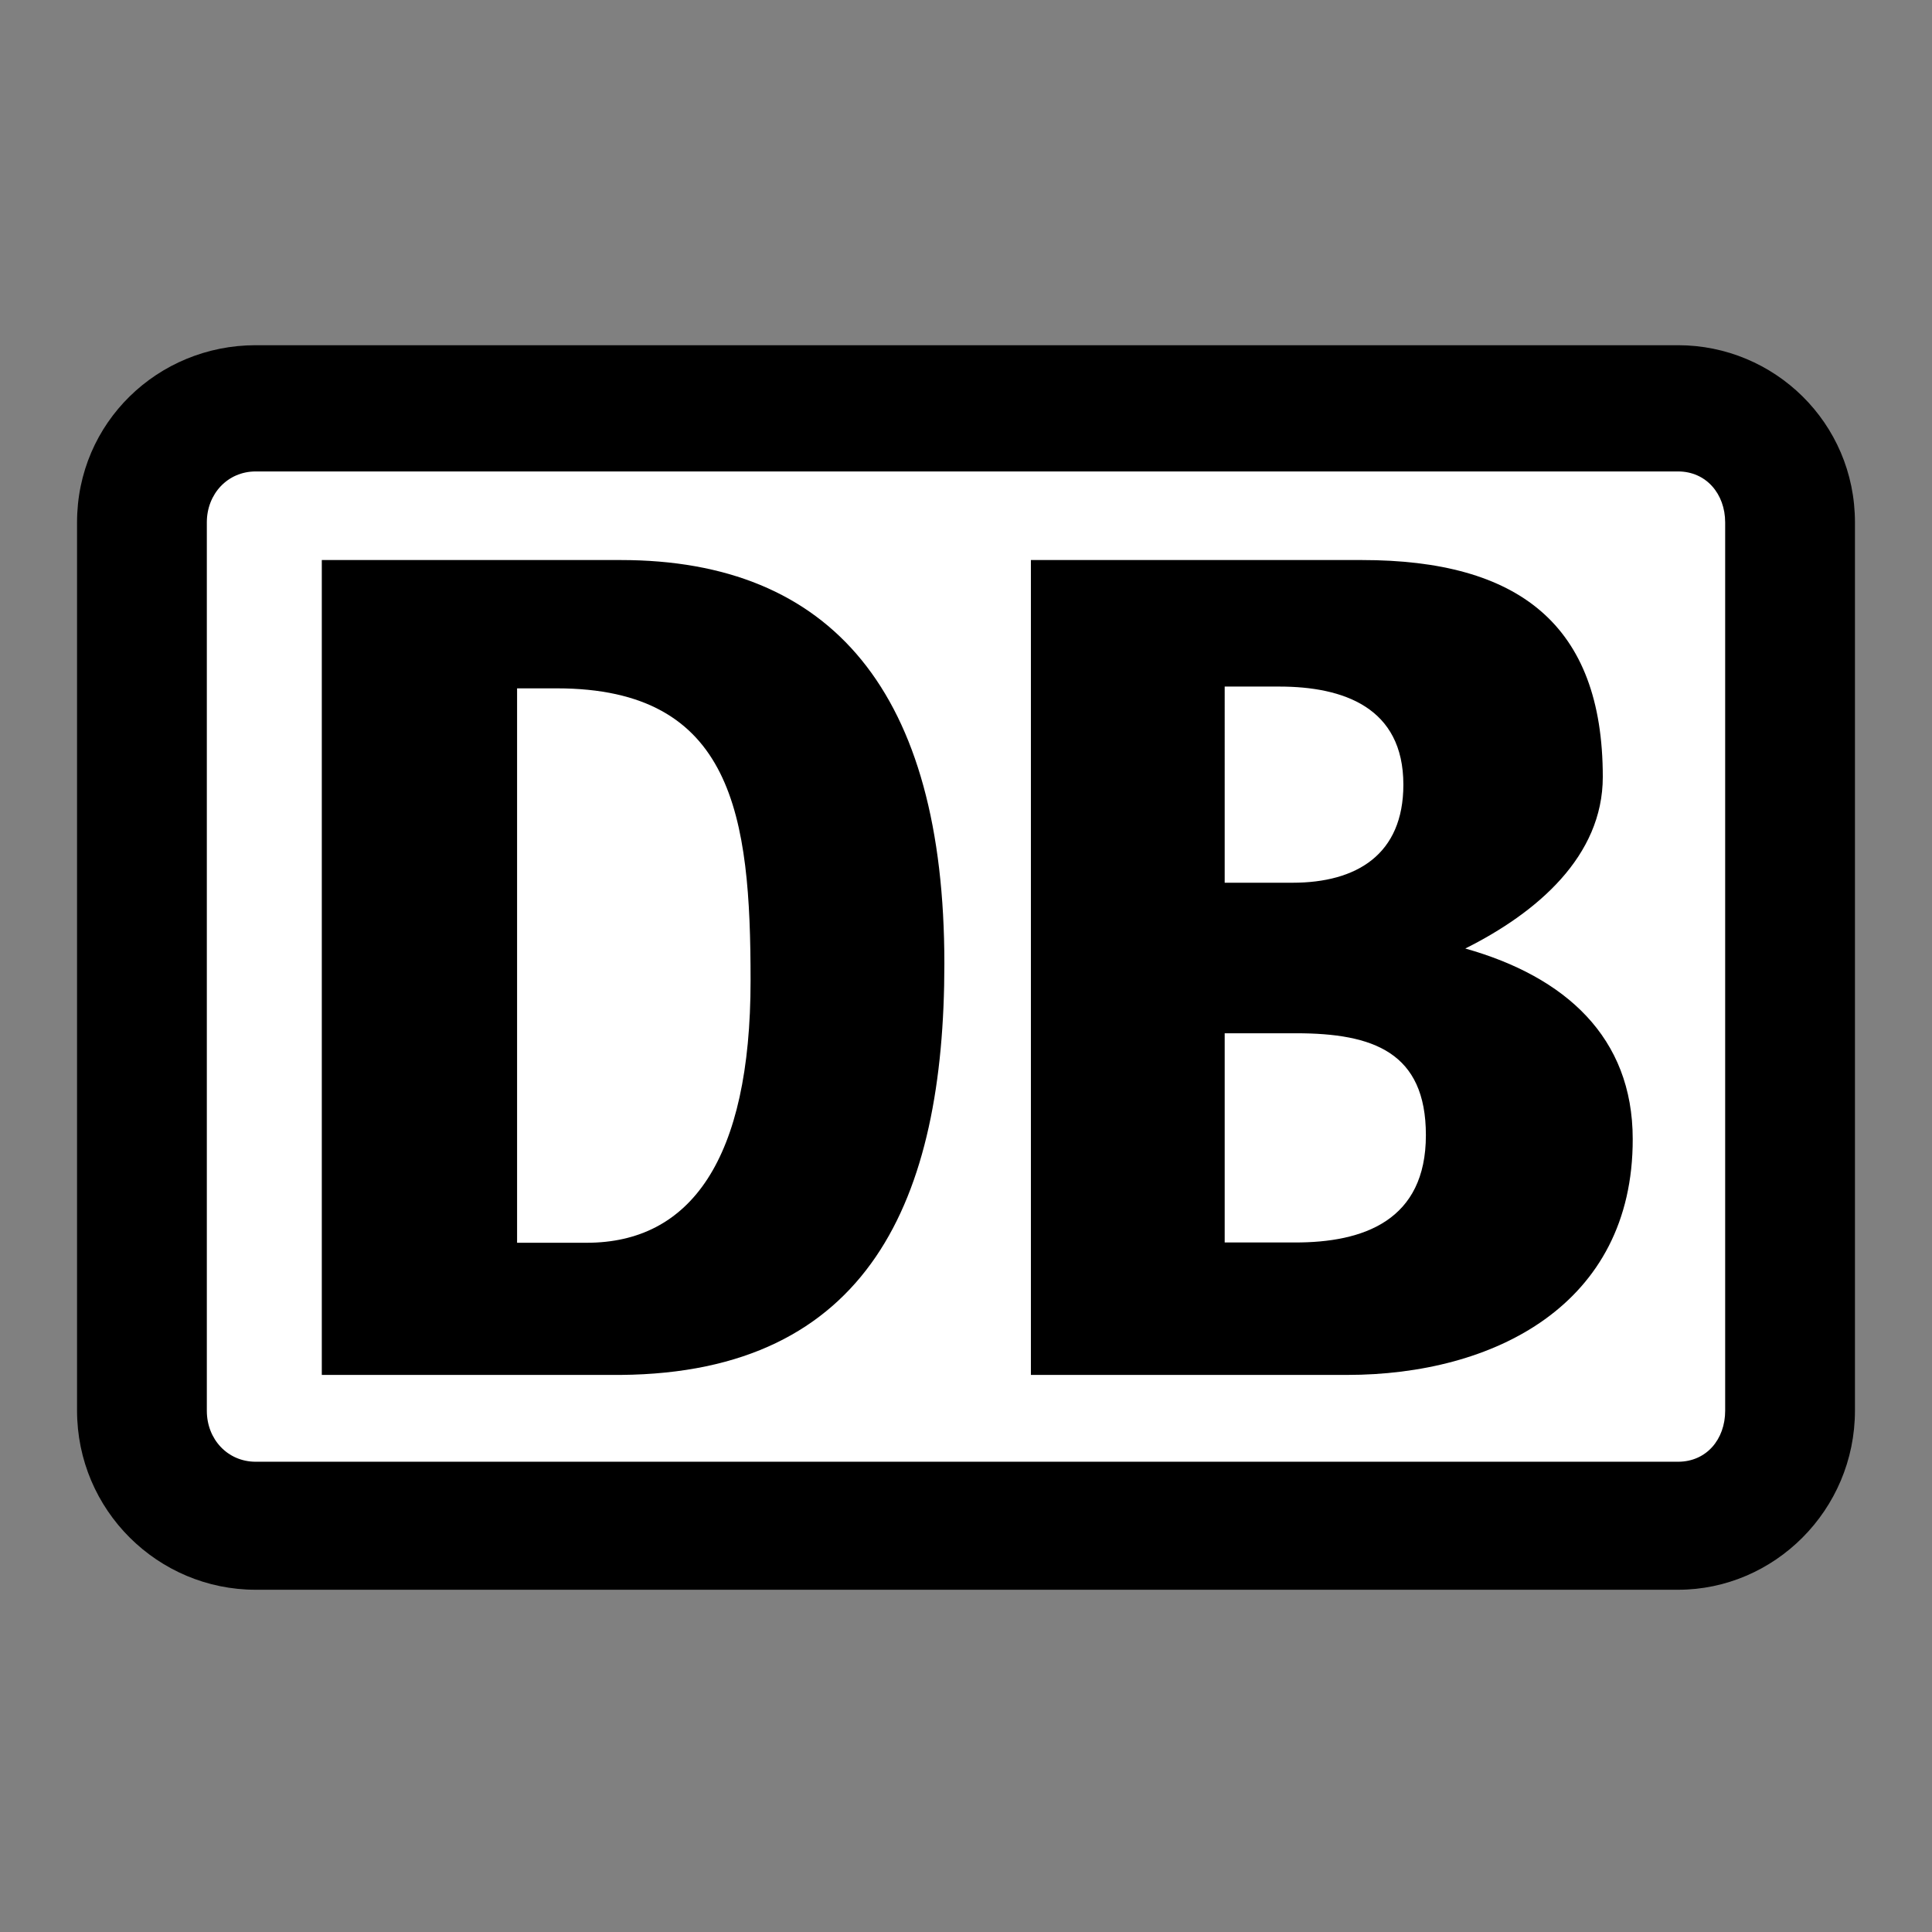
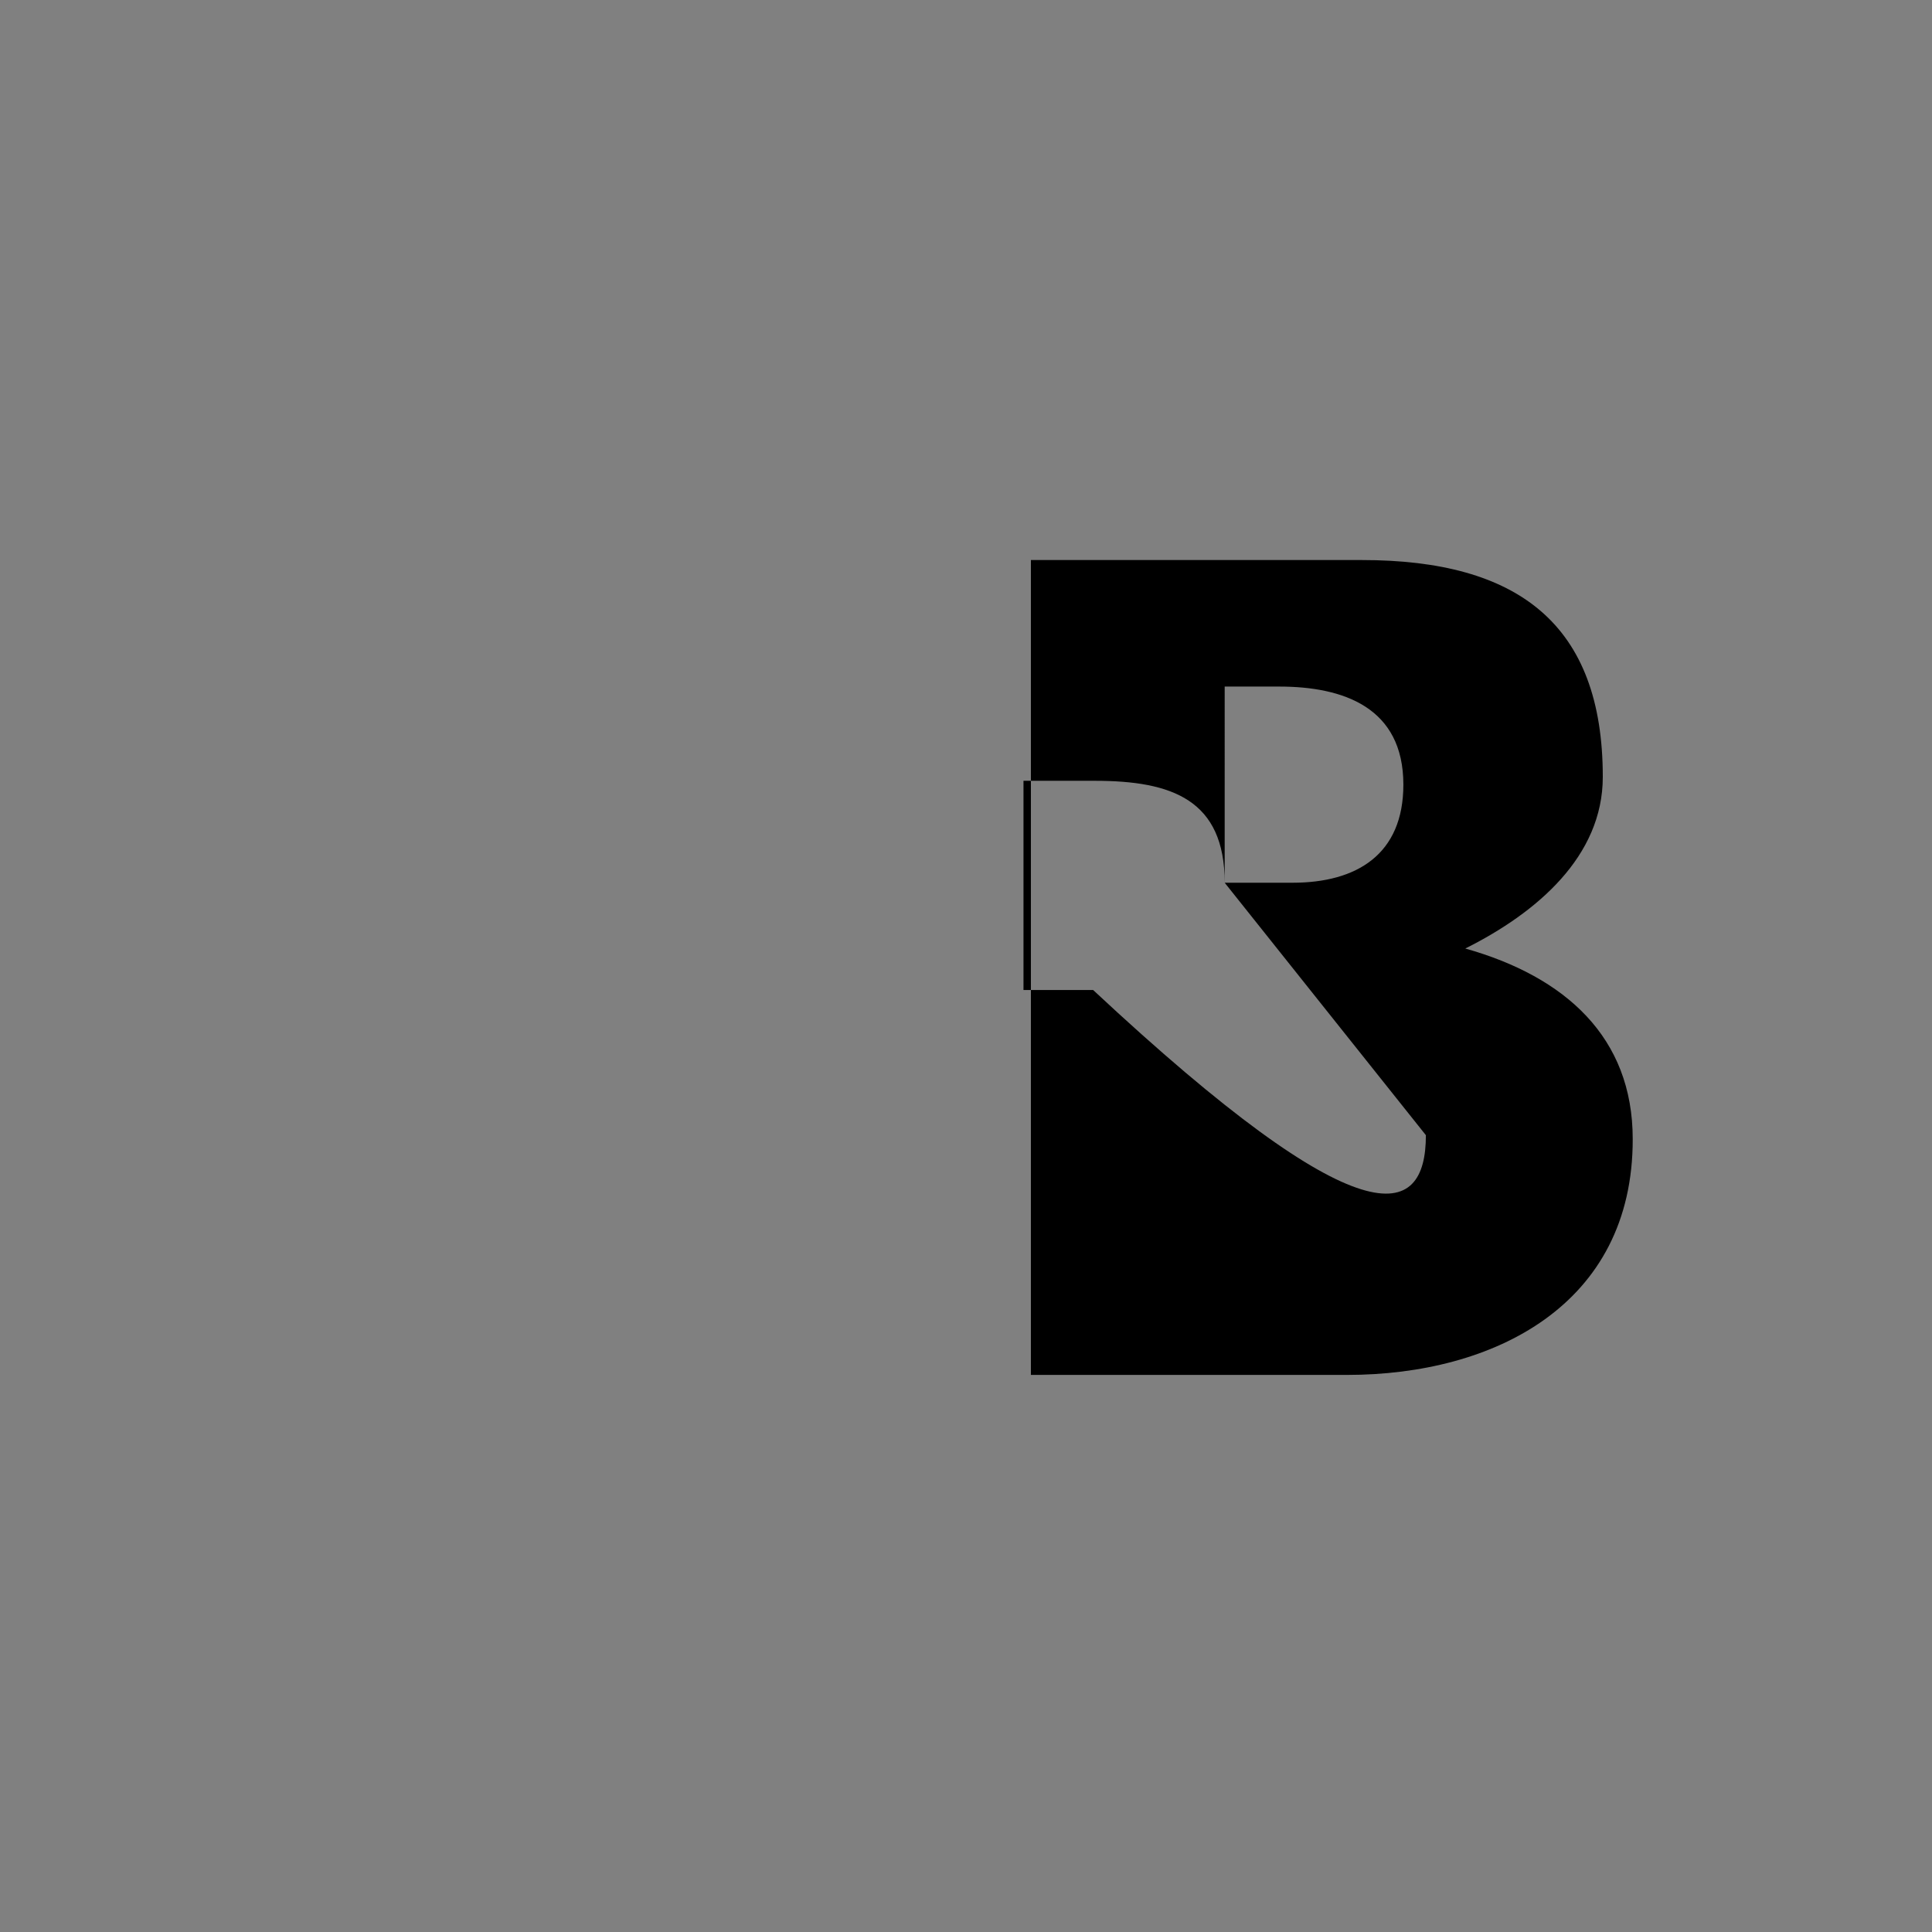
<svg xmlns="http://www.w3.org/2000/svg" viewBox="0 0 652 652" xml:space="preserve">
  <rect x="0" y="0" width="652" height="652" fill="#808080" stroke="none" />
  <style type="text/css">
	.st0{fill:#000000;}
	.st1{fill:#FFFFFF;}
</style>
  <g>
-     <path class="st0" d="M566.3,116.5h-480c-33,0-60.3,26.1-60.3,59.8v299.7c0,33.7,27.3,60.5,60.3,60.5h480   c32.4,0,59.7-26.8,59.7-60.5V176.3C626,142.6,598.7,116.5,566.3,116.5" />
-     <path class="st1" d="M582.2,476.1c0,9.6-6.3,17.2-15.9,17.2h-480c-9.5,0-16.5-7.6-16.5-17.2V176.3c0-9.6,7-17.2,16.5-17.2h480   c9.5,0,15.9,7.6,15.9,17.2V476.1z" />
-     <path class="st0" d="M454.6,464H347.9V189h111.7c52.7,0,81.3,21.6,81.3,73.2c0,26.8-22.2,45.8-46.4,57.9   c33.7,9.5,56.5,29.9,56.5,64.3C551.1,440.4,504.1,464,454.6,464 M413.3,297.9h22.9c21.6,0,37.4-9.5,37.4-33.1   c0-26.1-20.3-33.1-41.9-33.1h-18.4V297.9z M481.2,383.1c0-28-17.8-34.4-43.8-34.4h-24.1v70.6h23.5   C460.3,419.4,481.2,411.8,481.2,383.1" />
-     <path class="st0" d="M209.5,464H108.6V189h100.9c71.1,0,109.2,44.6,109.2,136.2C318.7,404.8,293.3,463.3,209.5,464 M253.3,330.9   c0-55.4-5.7-98.6-65.4-98.6h-13.4v187.1h23.5C233,419.4,253.3,391.4,253.3,330.9" />
+     <path class="st0" d="M454.6,464H347.9V189h111.7c52.7,0,81.3,21.6,81.3,73.2c0,26.8-22.2,45.8-46.4,57.9   c33.7,9.5,56.5,29.9,56.5,64.3C551.1,440.4,504.1,464,454.6,464 M413.3,297.9h22.9c21.6,0,37.4-9.5,37.4-33.1   c0-26.1-20.3-33.1-41.9-33.1h-18.4V297.9z c0-28-17.8-34.4-43.8-34.4h-24.1v70.6h23.5   C460.3,419.4,481.2,411.8,481.2,383.1" />
  </g>
</svg>